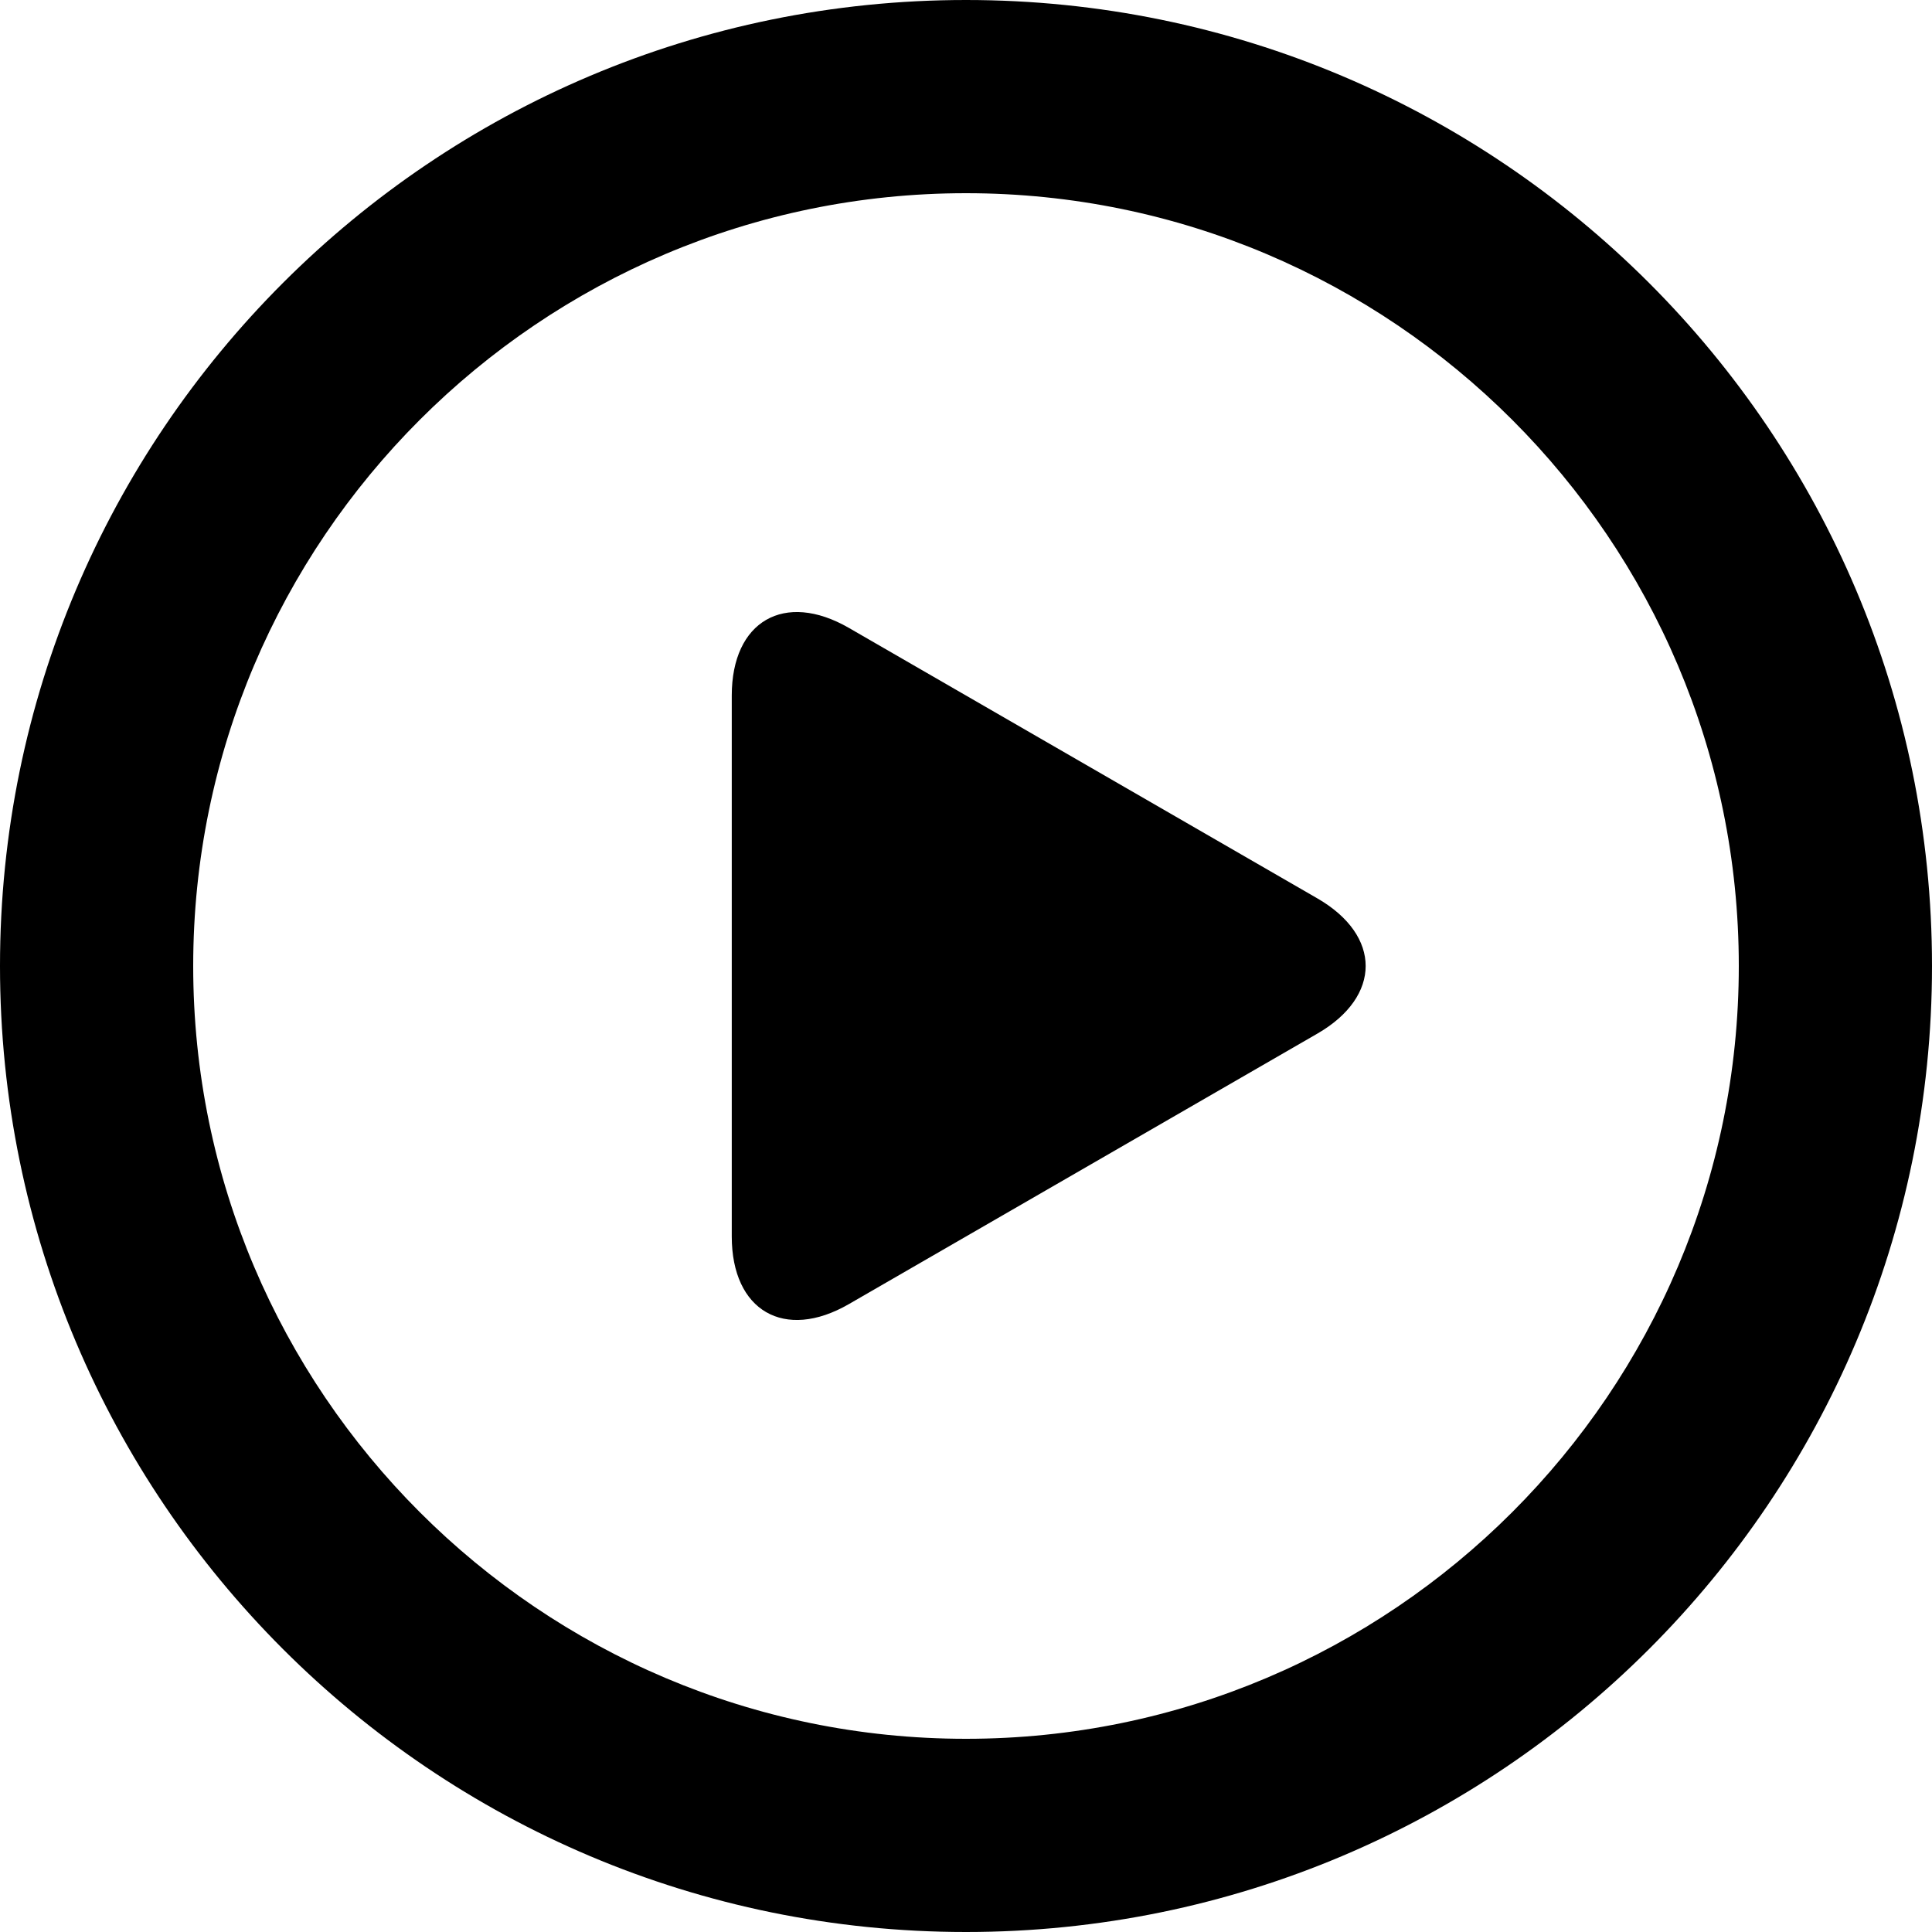
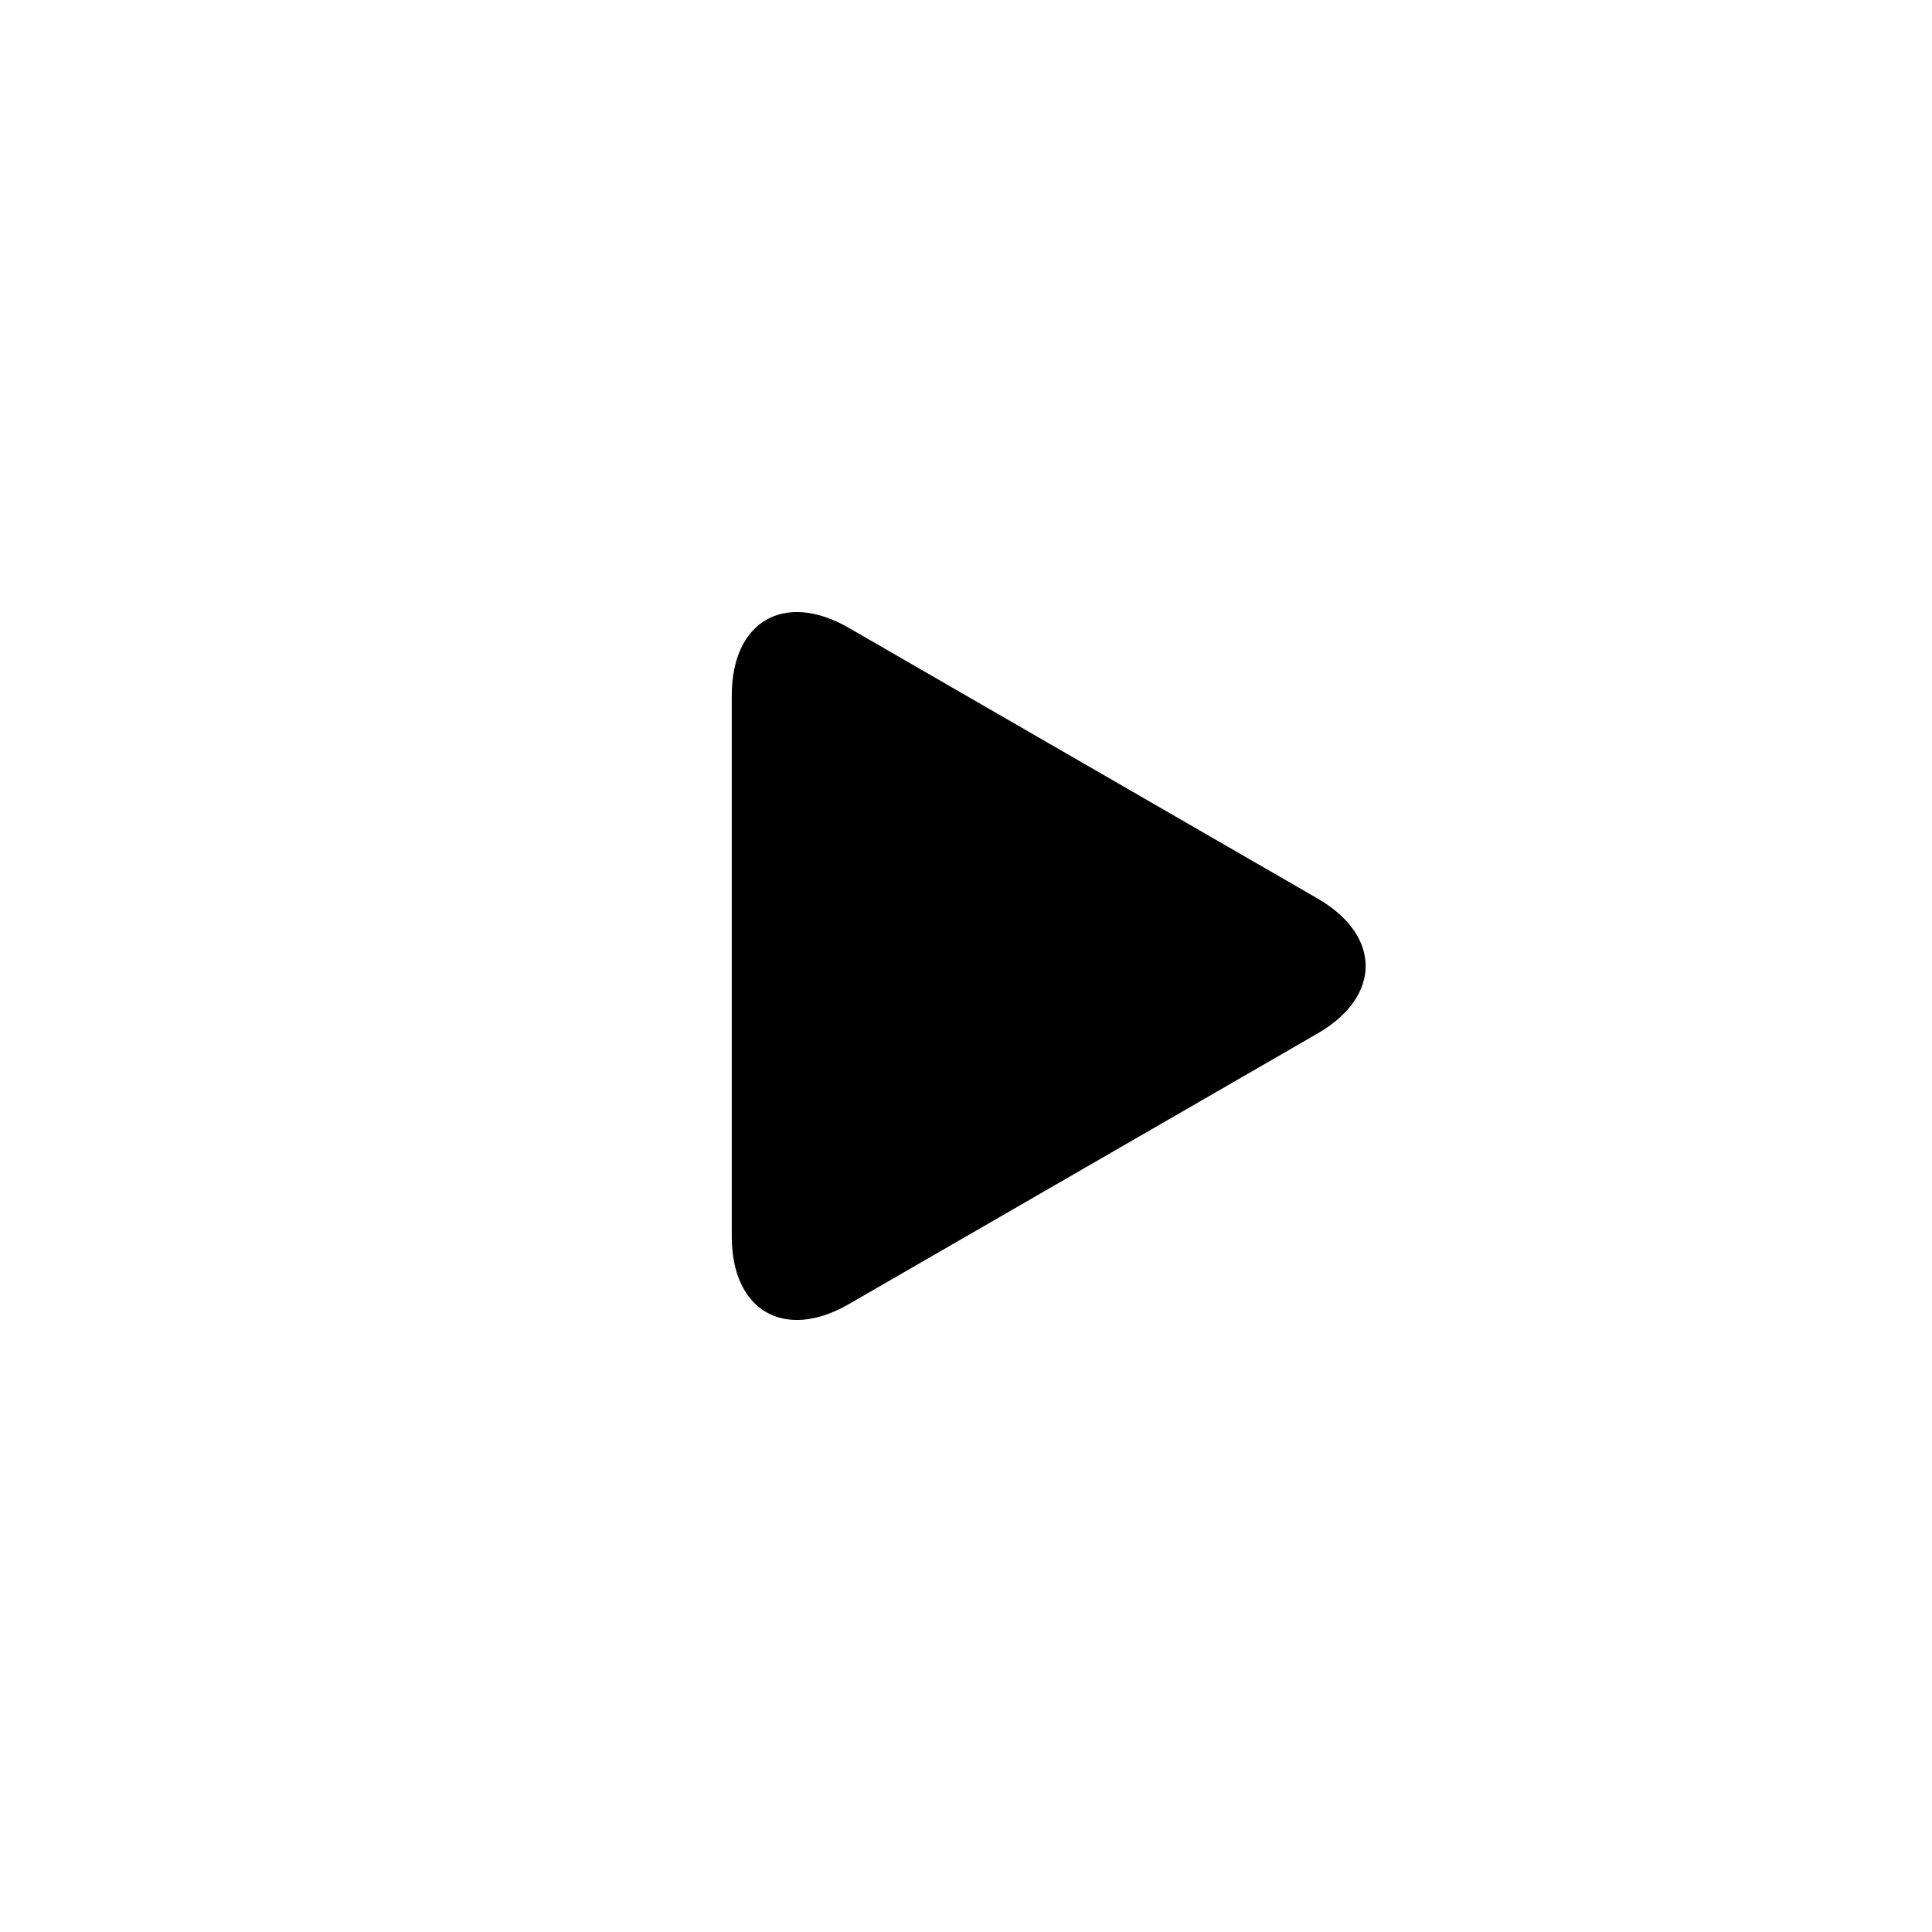
<svg xmlns="http://www.w3.org/2000/svg" version="1.1" id="Capa_1" x="0px" y="0px" viewBox="0 0 512 512" style="enable-background:new 0 0 512 512;" xml:space="preserve">
  <g>
    <g>
      <g>
-         <path d="M256,0C114.616,0,0,114.616,0,256s114.616,256,256,256c141.394,0,256-114.616,256-256S397.394,0,256,0z M256,460.8     c-112.927,0-204.8-91.873-204.8-204.8S143.073,51.2,256,51.2S460.8,143.073,460.8,256S368.927,460.8,256,460.8z" />
        <path d="M349.112,238.08l-124.15-71.68c-17.07-9.851-31.037-1.792-31.037,17.92v143.36c0,19.712,13.967,27.781,31.037,17.92     l124.15-71.68C366.182,264.069,366.182,247.931,349.112,238.08z" />
      </g>
    </g>
  </g>
  <g>
</g>
  <g>
</g>
  <g>
</g>
  <g>
</g>
  <g>
</g>
  <g>
</g>
  <g>
</g>
  <g>
</g>
  <g>
</g>
  <g>
</g>
  <g>
</g>
  <g>
</g>
  <g>
</g>
  <g>
</g>
  <g>
</g>
</svg>